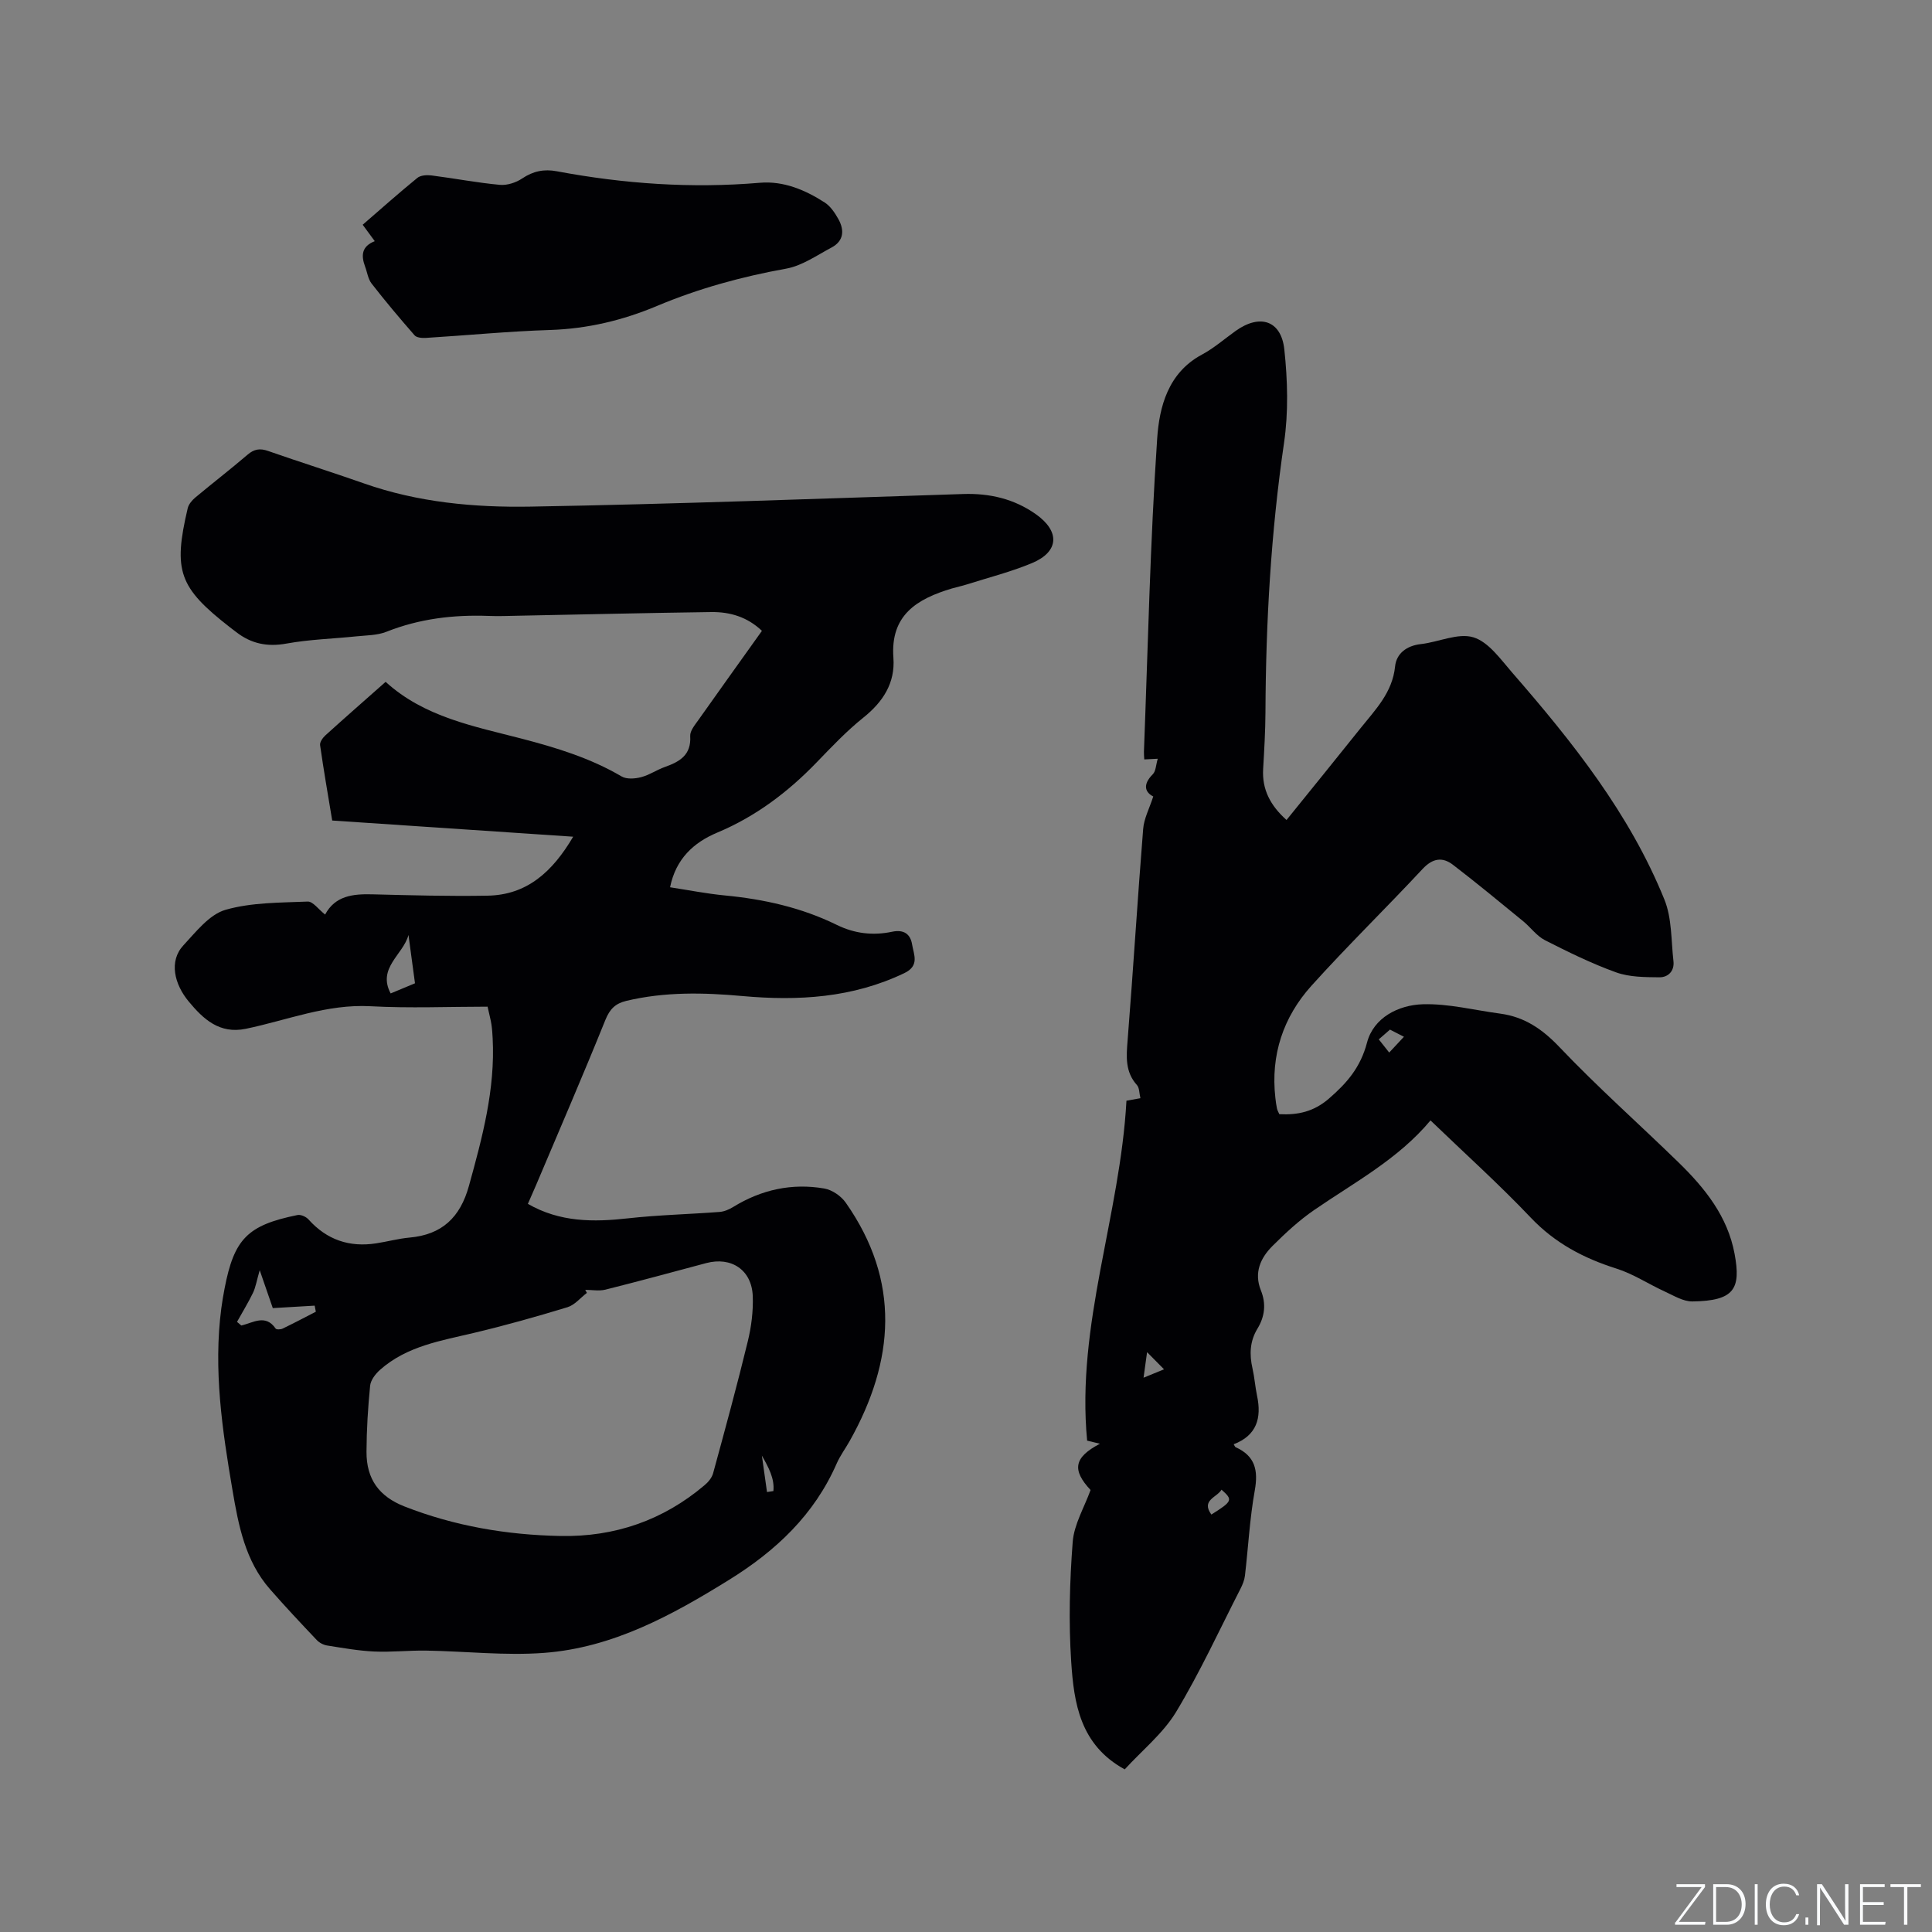
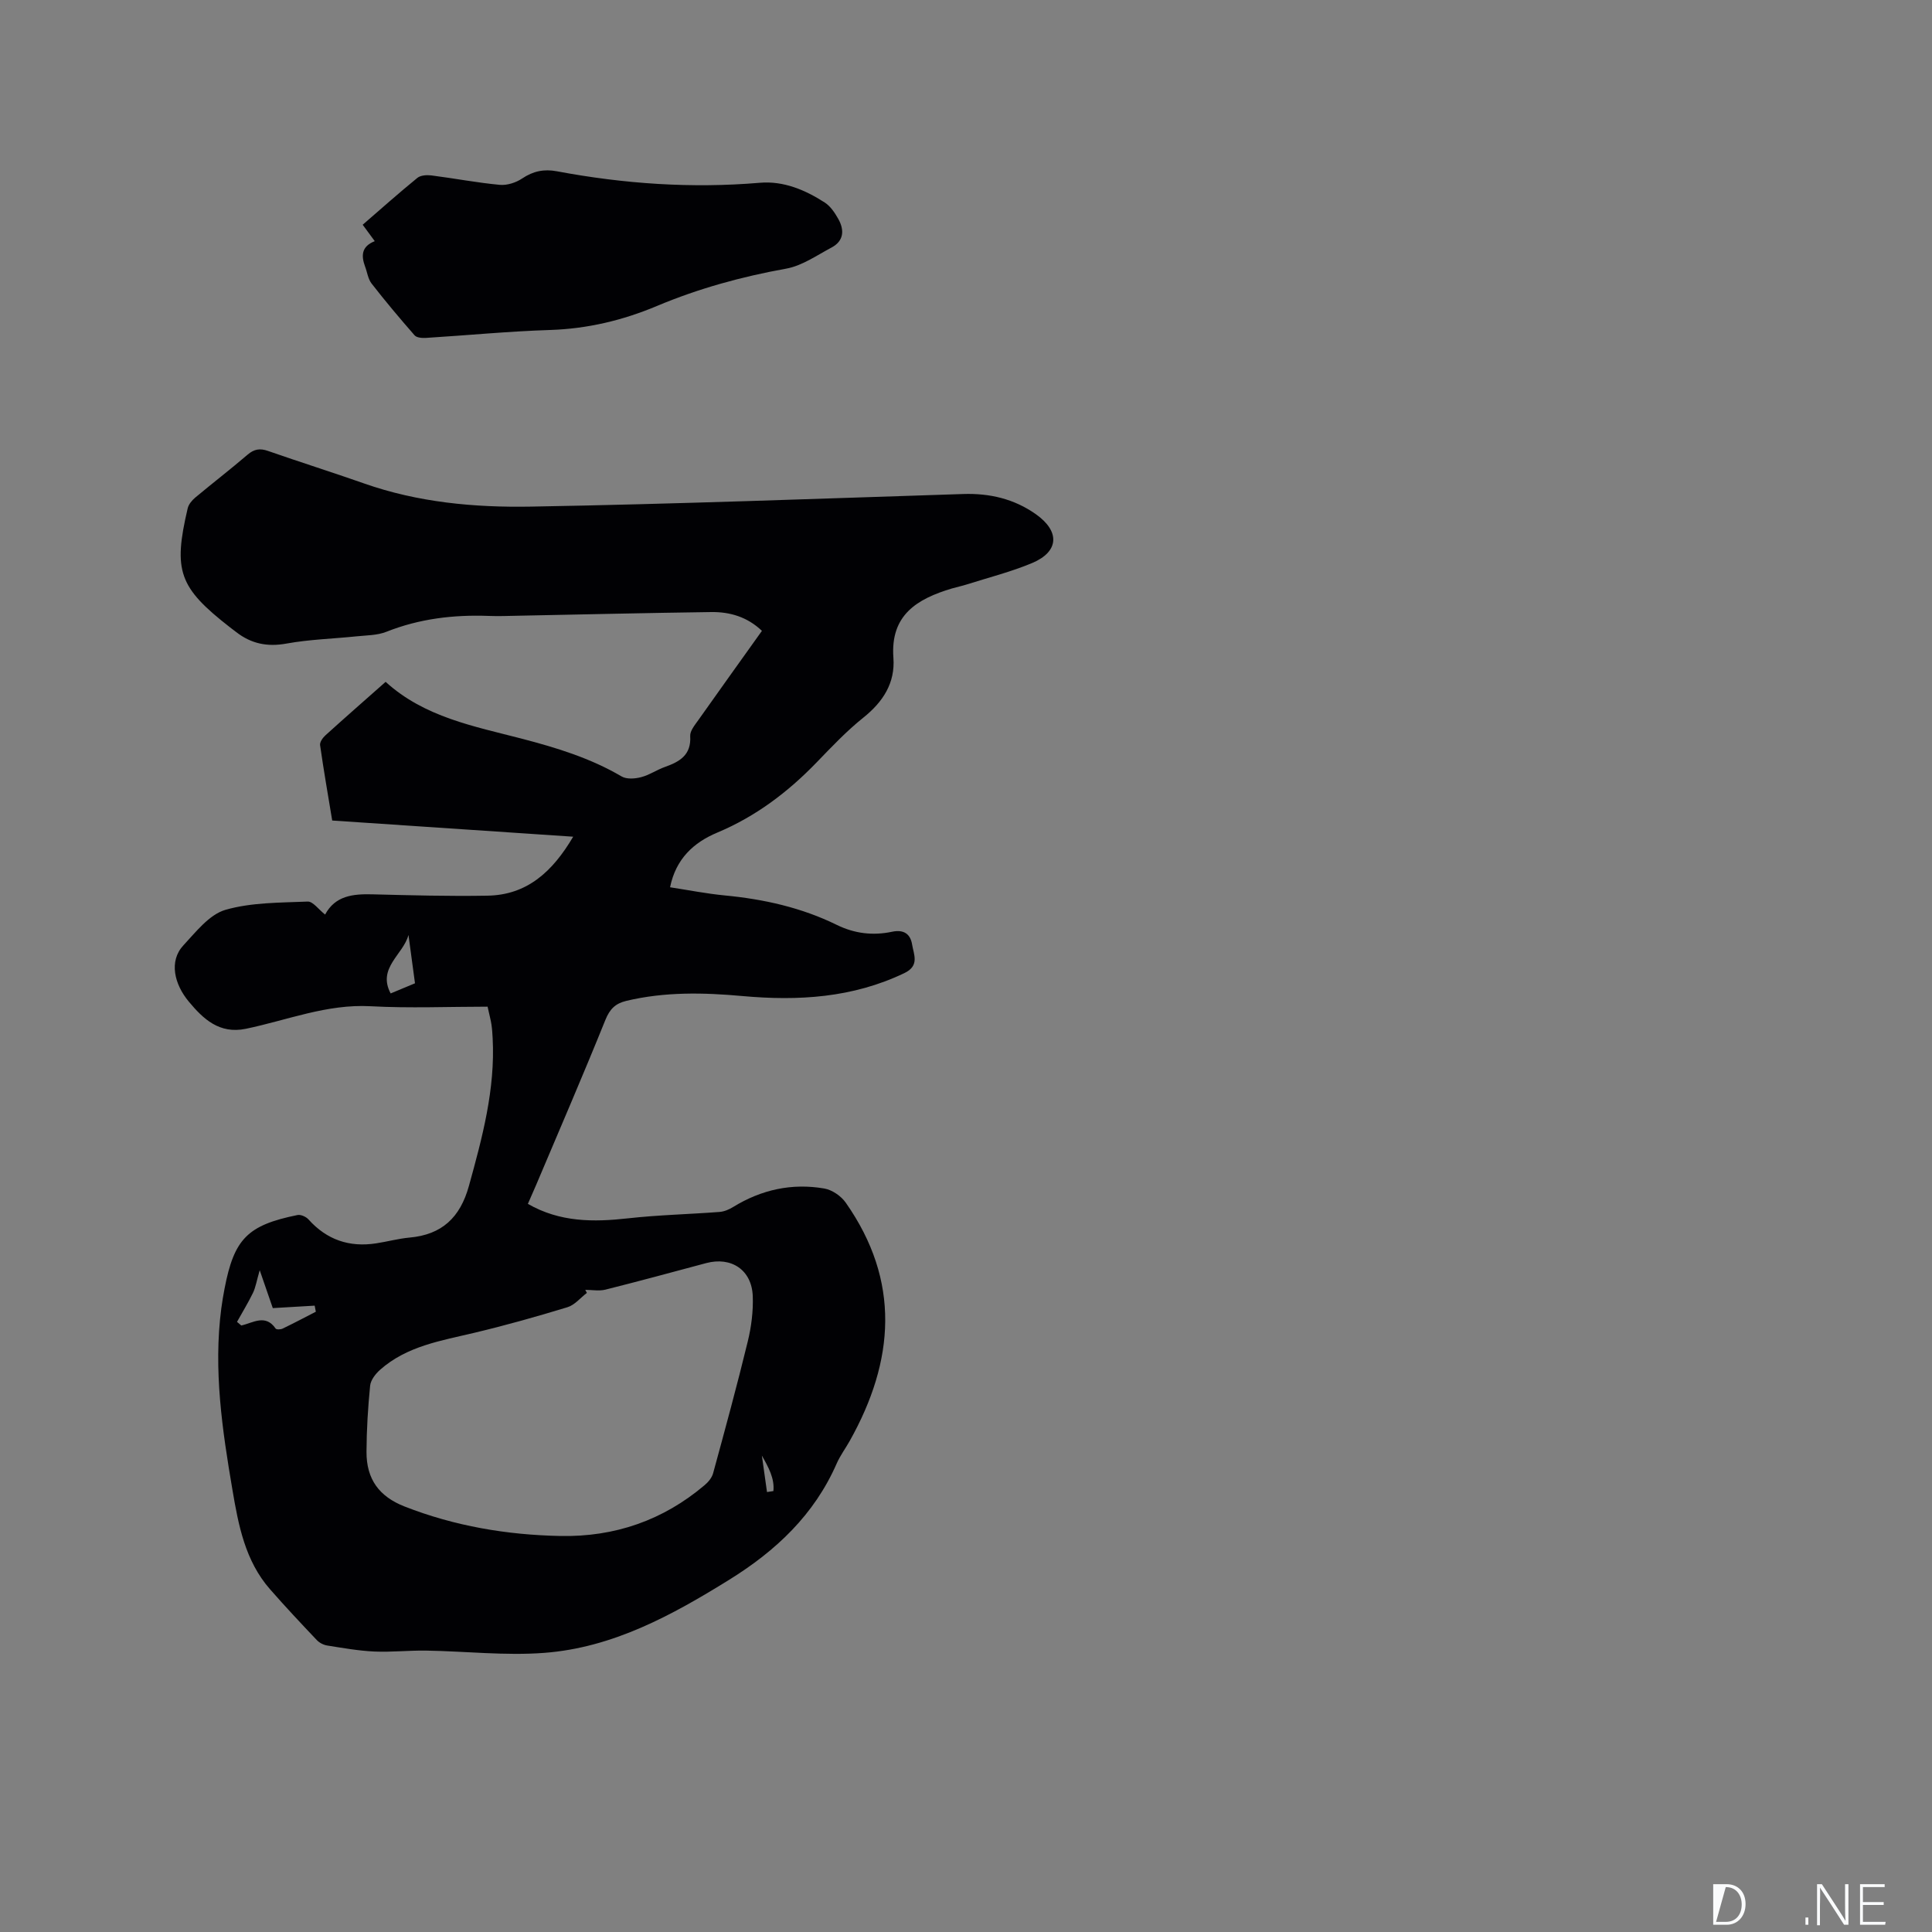
<svg xmlns="http://www.w3.org/2000/svg" enable-background="new 0 0 400 400" viewBox="0 0 400 400">
  <rect x="0" y="0" width="400" height="400" fill="#808080" stroke="none" />
  <g fill="#fafbfc">
-     <path d="m346.9 398 5.4-7.3h-5.2v-.6h5.9v.6l-5.4 7.2h5.5l-.1.6h-6.2v-.5z" />
-     <path d="m354.7 390.1h2.8c2.3 0 3.9 1.6 3.9 4.1s-1.6 4.3-3.9 4.3h-2.8zm.6 7.8h2c2.2 0 3.3-1.6 3.3-3.6 0-1.8-1-3.6-3.3-3.6h-2z" />
-     <path d="m363.9 390.1v8.4h-.6v-8.4z" />
-     <path d="m372.5 396.3c-.4 1.3-1.4 2.3-3.2 2.3-2.4 0-3.7-1.9-3.7-4.3 0-2.3 1.2-4.3 3.7-4.3 1.8 0 2.9 1 3.2 2.4h-.6c-.4-1.1-1.1-1.8-2.5-1.8-2.1 0-3 1.9-3 3.7s.9 3.7 3 3.7c1.4 0 2.1-.7 2.5-1.7z" />
+     <path d="m354.7 390.1h2.8c2.3 0 3.9 1.6 3.9 4.1s-1.6 4.3-3.9 4.3h-2.8zm.6 7.8h2c2.2 0 3.3-1.6 3.3-3.6 0-1.8-1-3.6-3.3-3.6z" />
    <path d="m373.8 398.5v-1.5h.6v1.5z" />
    <path d="m376.2 398.5v-8.4h1c1.3 2 4.4 6.7 4.9 7.6-.1-1.2-.1-2.4-.1-3.8v-3.8h.7v8.4h-.9c-1.2-1.9-4.4-6.8-5-7.7.1 1.1 0 2.3 0 3.9v3.9h-.6z" />
    <path d="m390 394.4h-4.3v3.5h4.7l-.1.6h-5.2v-8.4h5.1v.6h-4.5v3.1h4.3z" />
-     <path d="m394.2 390.7h-2.8v-.6h6.3v.6h-2.8v7.8h-.7z" />
  </g>
  <path d="m118.67 173.23c-16.82-1.13-33.17-2.23-49.89-3.35-.86-5.22-1.77-10.4-2.51-15.61-.09-.63.57-1.55 1.13-2.05 4.09-3.7 8.23-7.33 12.44-11.05 8.02 7.31 18.29 9.19 28.17 11.76 7.21 1.88 14.21 4.02 20.68 7.82 1.03.61 2.75.49 4.02.16 1.72-.44 3.26-1.52 4.95-2.12 3.07-1.09 5.48-2.47 5.24-6.39-.07-1.07.96-2.29 1.68-3.31 4.34-6.15 8.73-12.25 13.17-18.48-3.02-2.88-6.61-3.94-10.49-3.89-13.35.18-26.7.5-40.05.76-2.01.04-4.03.12-6.04.04-7.27-.27-14.33.57-21.16 3.28-1.91.76-4.14.73-6.24.95-4.81.5-9.69.63-14.44 1.49-3.98.73-7.32.04-10.43-2.38-.42-.33-.85-.64-1.26-.96-10.6-8.26-11.83-11.66-8.78-24.66.19-.82.88-1.65 1.56-2.22 3.58-2.99 7.28-5.84 10.82-8.87 1.37-1.18 2.58-1.38 4.27-.78 6.6 2.31 13.27 4.4 19.86 6.72 11.17 3.93 22.84 5 34.46 4.8 29.87-.52 59.74-1.65 89.6-2.61 5.49-.18 10.54 1.01 15.02 4.17 5.06 3.57 4.82 7.77-.76 10.12-4.37 1.83-9.02 3-13.55 4.44-1.01.32-2.05.53-3.07.83-7.16 2.14-12.76 5.46-12.1 14.34.39 5.23-2.15 9.14-6.24 12.41-3.46 2.77-6.55 6.04-9.64 9.24-5.96 6.17-12.62 11.21-20.61 14.56-4.85 2.03-8.56 5.42-9.75 11.31 3.85.59 7.57 1.33 11.32 1.69 8.08.77 15.89 2.51 23.2 6.1 3.69 1.81 7.5 2.25 11.43 1.42 2.44-.52 3.81.46 4.16 2.63.34 2.09 1.6 4.4-1.6 5.93-10.72 5.14-21.98 5.79-33.54 4.75-8.04-.73-16.08-.9-24.03 1-2.26.54-3.42 1.69-4.33 3.94-4.63 11.47-9.54 22.83-14.36 34.22-.53 1.25-1.08 2.49-1.69 3.87 6.66 3.82 13.59 3.79 20.75 2.99 6.28-.7 12.61-.84 18.92-1.32.97-.07 2-.51 2.84-1.03 5.83-3.59 12.16-4.98 18.87-3.82 1.62.28 3.48 1.56 4.44 2.94 11.37 16.21 10.13 32.71.82 49.31-.88 1.57-1.98 3.04-2.7 4.68-4.64 10.61-12.59 18.08-22.25 24.07-11.88 7.37-24.12 14.07-38.32 15.14-8.07.61-16.26-.34-24.4-.47-3.59-.06-7.2.35-10.78.19-3.25-.15-6.49-.73-9.72-1.24-.78-.12-1.65-.57-2.19-1.15-3.28-3.46-6.54-6.93-9.68-10.52-5.13-5.86-6.52-13.22-7.76-20.53-2.12-12.44-3.97-24.93-2.31-37.62.18-1.36.41-2.72.67-4.07 1.98-10.31 4.75-13.14 15.1-15.24.69-.14 1.78.35 2.28.91 3.79 4.23 8.47 5.81 14.02 4.95 2.3-.35 4.57-.98 6.88-1.19 6.73-.6 10.5-4.16 12.31-10.68 2.78-10.04 5.47-20.03 4.92-30.58-.05-.95-.11-1.91-.25-2.85s-.4-1.86-.8-3.7c-7.99 0-16.14.35-24.24-.09-9.05-.49-17.26 2.9-25.81 4.67-5.47 1.13-8.81-2.01-11.83-5.65-2.97-3.57-4.16-8.36-1.08-11.65 2.51-2.68 5.31-6.35 8.69-7.33 5.4-1.55 11.31-1.47 17.02-1.71 1.09-.05 2.25 1.63 3.61 2.69 2.08-3.89 5.74-4.29 9.73-4.19 7.94.2 15.88.42 23.82.28 8.26-.11 13.55-4.98 17.81-12.21zm2.5 93.82c.11.21.22.42.34.63-1.33 1.01-2.51 2.5-4.01 2.96-6.36 1.94-12.78 3.75-19.25 5.29-6.91 1.65-14 2.74-19.57 7.68-.94.84-1.94 2.13-2.05 3.3-.45 4.53-.73 9.09-.75 13.65-.03 5.71 2.64 9.28 7.85 11.33 10.38 4.07 21.19 5.9 32.29 6.12 11.25.22 21.27-3.24 29.88-10.54.75-.63 1.49-1.53 1.74-2.44 2.48-9.08 4.96-18.17 7.18-27.31.74-3.04 1.15-6.28 1.03-9.4-.22-5.41-4.45-8.19-9.64-6.81-6.95 1.86-13.9 3.75-20.88 5.5-1.31.32-2.77.04-4.16.04zm-72.1 6.63c.3.25.59.5.89.75 2.44-.55 5-2.44 7.11.64.16.23 1.03.2 1.43.01 2.32-1.12 4.6-2.32 6.89-3.5-.08-.42-.16-.84-.24-1.26-2.72.16-5.44.32-8.67.51-.69-2-1.58-4.58-2.71-7.85-.64 2.21-.84 3.56-1.41 4.73-.99 2.04-2.19 3.98-3.29 5.97zm36.85-70.1c-.51-3.78-.93-6.89-1.35-10.01-1.05 4.05-6.51 6.82-3.69 12.11 2.28-.95 4.11-1.71 5.04-2.1zm71.82 97.79c.35 2.51.71 5.02 1.06 7.54.44-.07.88-.13 1.32-.2.28-2.61-1.04-4.98-2.38-7.34z" fill="#010104" />
-   <path d="m232.86 366.33c-9.26-5.06-10.52-13.74-11.08-22.3-.54-8.23-.32-16.55.31-24.78.28-3.65 2.4-7.15 3.7-10.76-3.89-4.15-3.46-6.75 1.94-9.58-1.08-.26-1.92-.46-2.65-.64-2.3-23.98 6.84-46.59 8.14-70.38.79-.14 1.67-.3 2.89-.52-.25-1.01-.19-2.12-.71-2.71-2.48-2.76-2.21-5.9-1.94-9.28 1.16-14.58 2.05-29.18 3.22-43.76.17-2.16 1.29-4.24 2.09-6.72-1.57-.79-2.36-2.33-.09-4.61.63-.63.63-1.89 1.02-3.2-1.18.06-1.94.1-2.79.14-.03-.56-.09-1.08-.07-1.6.83-21.61 1.28-43.25 2.74-64.82.44-6.55 2.24-13.63 9.26-17.39 2.5-1.34 4.69-3.27 7.02-4.93 5-3.55 9.41-2.16 10.05 3.89.68 6.37.86 12.97-.06 19.28-2.71 18.52-3.77 37.1-3.85 55.78-.02 3.92-.25 7.84-.48 11.76-.25 4.26 1.49 7.57 4.84 10.57 5.16-6.39 10.28-12.68 15.34-19.02 3.08-3.85 6.59-7.37 7.14-12.79.27-2.64 2.37-4.28 5.34-4.61 3.68-.41 7.69-2.37 10.87-1.4 3.13.95 5.63 4.54 8.03 7.3 12.48 14.34 24.31 29.19 31.52 47 1.57 3.87 1.38 8.47 1.87 12.74.24 2.05-1.1 3.37-2.93 3.35-3-.03-6.18-.03-8.94-1.02-5.06-1.82-9.93-4.22-14.73-6.66-1.72-.88-2.96-2.65-4.5-3.92-4.81-3.93-9.6-7.9-14.53-11.68-2.19-1.69-4.22-1.39-6.31.85-7.59 8.14-15.57 15.92-23.02 24.19-5.84 6.49-8.46 14.34-7.46 23.19.08.74.18 1.47.33 2.2.08.39.3.76.49 1.19 3.88.2 7.14-.53 10.25-3.21 3.76-3.25 6.56-6.48 7.91-11.62 1.35-5.15 6.49-7.79 11.59-7.93 5.3-.15 10.65 1.23 15.98 1.94 5.02.67 8.71 3.19 12.27 6.93 7.88 8.29 16.47 15.9 24.67 23.89 5.45 5.31 10.15 11.16 11.59 18.93 1.34 7.22-.04 9.72-8.72 9.84-1.92.03-3.92-1.23-5.79-2.08-3.34-1.53-6.48-3.63-9.95-4.72-6.79-2.15-12.73-5.27-17.74-10.55-6.56-6.91-13.67-13.3-20.76-20.13-6.68 8.01-15.72 12.8-24.07 18.54-3.12 2.14-5.95 4.77-8.64 7.45-2.5 2.5-3.88 5.54-2.4 9.22 1.1 2.73.82 5.37-.71 7.89-1.59 2.6-1.7 5.36-1.03 8.27.42 1.86.55 3.78.94 5.64.98 4.61-.07 8.22-4.84 10.04.19.29.26.54.41.61 4.01 1.8 4.71 4.76 3.96 8.94-1.05 5.83-1.35 11.79-2.04 17.68-.11.91-.49 1.83-.91 2.66-4.39 8.58-8.42 17.38-13.39 25.61-2.7 4.41-6.99 7.87-10.59 11.81zm17.94-52.76c4.39-2.76 4.5-3.03 2.1-5.15-.92 1.61-4.28 2.15-2.1 5.15zm36.98-100.4c-.69.6-1.46 1.27-2.32 2.02.77.98 1.33 1.68 2.16 2.73 1.12-1.21 2.09-2.24 3.05-3.27-1.04-.54-1.91-.98-2.89-1.48zm-50.29 66.78c-.28 2.04-.47 3.4-.73 5.29 1.72-.71 2.79-1.15 4.24-1.74-1.26-1.29-2.13-2.16-3.51-3.55z" fill="#010104" />
  <path d="m77.59 49.93c-.96-1.31-1.65-2.24-2.5-3.4 3.8-3.29 7.49-6.58 11.32-9.7.67-.55 1.96-.63 2.91-.51 4.73.6 9.42 1.51 14.16 1.95 1.51.14 3.35-.46 4.63-1.32 2.28-1.53 4.54-1.99 7.18-1.49 13.91 2.61 27.9 3.58 42.05 2.38 4.89-.41 9.37 1.48 13.43 4.1 1.17.76 2.07 2.11 2.78 3.37 1.31 2.32 1.18 4.58-1.41 5.95-3.05 1.62-6.09 3.77-9.37 4.36-9.22 1.66-18.15 4.11-26.76 7.73-7.09 2.98-14.39 4.72-22.14 4.97-8.57.27-17.12 1.11-25.69 1.64-.78.05-1.91-.04-2.34-.53-3.06-3.5-6.06-7.06-8.91-10.73-.74-.95-.9-2.35-1.35-3.53-.81-2.21-.78-4.14 2.01-5.24z" fill="#010104" />
</svg>